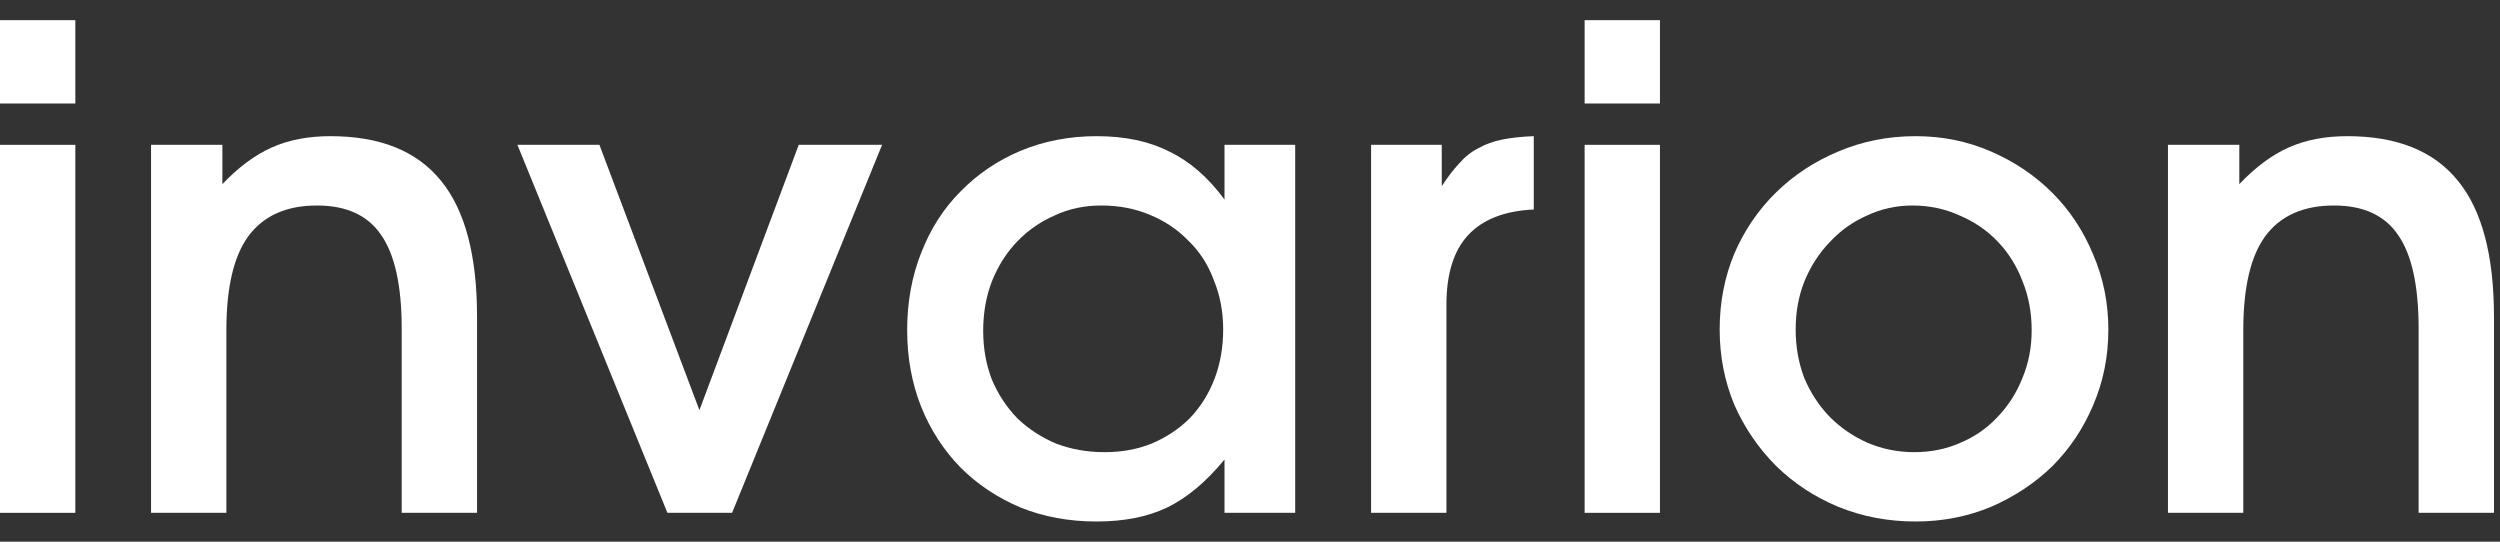
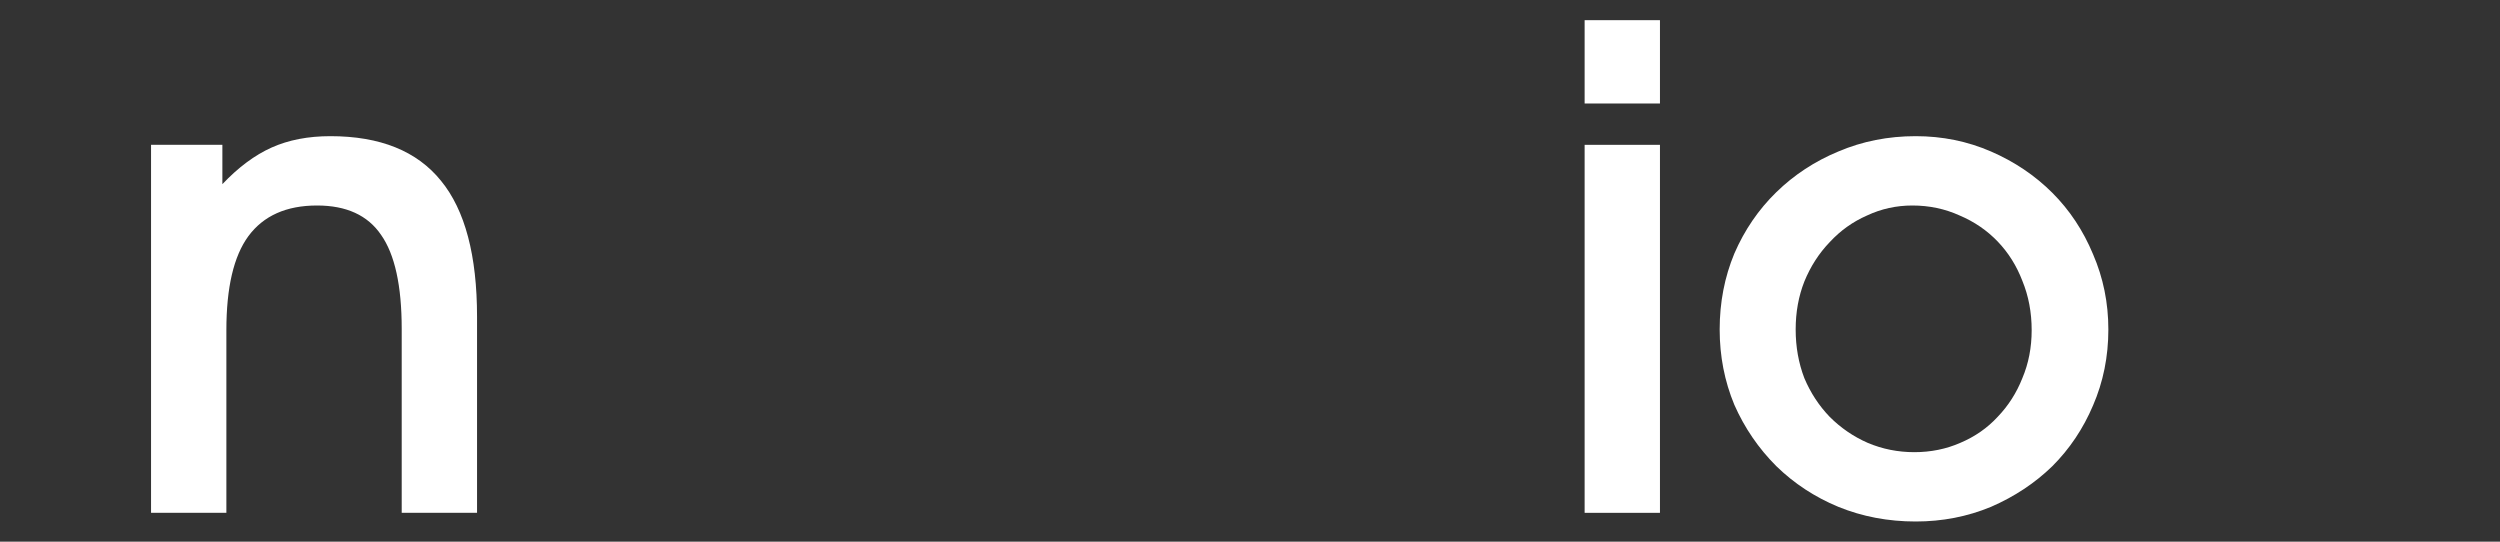
<svg xmlns="http://www.w3.org/2000/svg" width="120" height="26" viewBox="0 0 120 26" fill="none">
  <rect x="0" y="0" width="120" height="26" fill="#333333" stroke="none" />
-   <path d="M0 24.616V6.952H3.616V24.616H0ZM0 4.968V0.968H3.616V4.968H0Z" fill="white" />
  <path d="M7.25 24.616V6.952H10.674V8.84C11.442 8.029 12.231 7.443 13.042 7.08C13.853 6.717 14.791 6.536 15.858 6.536C18.247 6.536 20.018 7.251 21.17 8.68C22.322 10.088 22.898 12.264 22.898 15.208V24.616H19.282V15.784C19.282 13.715 18.951 12.211 18.29 11.272C17.65 10.333 16.626 9.864 15.218 9.864C13.746 9.864 12.647 10.355 11.922 11.336C11.218 12.296 10.866 13.8 10.866 15.848V24.616H7.25Z" fill="white" />
-   <path d="M32.036 24.616L24.836 6.952H28.772L33.572 19.688L38.34 6.952H42.34L35.14 24.616H32.036Z" fill="white" />
-   <path d="M43.544 15.848C43.544 14.504 43.769 13.267 44.217 12.136C44.664 10.984 45.294 10.003 46.105 9.192C46.915 8.36 47.875 7.709 48.984 7.24C50.115 6.771 51.331 6.536 52.633 6.536C53.998 6.536 55.16 6.781 56.12 7.272C57.102 7.741 57.987 8.509 58.776 9.576V6.952H62.169V24.616H58.776V22.056C57.902 23.123 56.984 23.891 56.025 24.36C55.086 24.808 53.955 25.032 52.633 25.032C51.31 25.032 50.094 24.808 48.984 24.36C47.875 23.891 46.915 23.251 46.105 22.44C45.294 21.608 44.664 20.637 44.217 19.528C43.769 18.397 43.544 17.171 43.544 15.848ZM47.193 15.88C47.193 16.712 47.331 17.491 47.608 18.216C47.907 18.92 48.312 19.539 48.825 20.072C49.358 20.584 49.977 20.989 50.681 21.288C51.406 21.565 52.184 21.704 53.017 21.704C53.849 21.704 54.606 21.565 55.288 21.288C55.992 20.989 56.6 20.584 57.112 20.072C57.624 19.539 58.019 18.909 58.297 18.184C58.574 17.459 58.712 16.669 58.712 15.816C58.712 14.963 58.563 14.173 58.264 13.448C57.987 12.701 57.582 12.072 57.048 11.56C56.536 11.027 55.918 10.611 55.193 10.312C54.489 10.013 53.71 9.864 52.856 9.864C52.046 9.864 51.299 10.024 50.617 10.344C49.934 10.643 49.337 11.059 48.825 11.592C48.312 12.125 47.907 12.765 47.608 13.512C47.331 14.237 47.193 15.027 47.193 15.88Z" fill="white" />
-   <path d="M65.812 24.616V6.952H69.204V8.936C69.482 8.509 69.759 8.147 70.037 7.848C70.314 7.528 70.623 7.283 70.965 7.112C71.306 6.92 71.69 6.781 72.117 6.696C72.543 6.611 73.044 6.557 73.621 6.536V10.056C72.213 10.12 71.156 10.536 70.453 11.304C69.77 12.051 69.428 13.16 69.428 14.632V24.616H65.812Z" fill="white" />
  <path d="M76.062 24.616V6.952H79.678V24.616H76.062ZM76.062 4.968V0.968H79.678V4.968H76.062Z" fill="white" />
  <path d="M82.544 15.816C82.544 14.515 82.779 13.299 83.249 12.168C83.739 11.037 84.411 10.056 85.264 9.224C86.118 8.392 87.11 7.741 88.24 7.272C89.392 6.781 90.63 6.536 91.953 6.536C93.233 6.536 94.438 6.781 95.569 7.272C96.699 7.763 97.68 8.424 98.513 9.256C99.344 10.088 99.995 11.069 100.465 12.2C100.955 13.331 101.201 14.536 101.201 15.816C101.201 17.117 100.955 18.333 100.465 19.464C99.995 20.573 99.344 21.544 98.513 22.376C97.68 23.187 96.699 23.837 95.569 24.328C94.438 24.797 93.233 25.032 91.953 25.032C90.63 25.032 89.392 24.797 88.24 24.328C87.11 23.859 86.118 23.208 85.264 22.376C84.411 21.523 83.739 20.541 83.249 19.432C82.779 18.301 82.544 17.096 82.544 15.816ZM91.888 21.704C92.678 21.704 93.414 21.555 94.097 21.256C94.8 20.957 95.398 20.541 95.888 20.008C96.4 19.475 96.795 18.856 97.073 18.152C97.371 17.448 97.52 16.68 97.52 15.848C97.52 14.995 97.371 14.205 97.073 13.48C96.795 12.755 96.4 12.125 95.888 11.592C95.376 11.059 94.769 10.643 94.064 10.344C93.361 10.024 92.603 9.864 91.793 9.864C91.025 9.864 90.299 10.024 89.617 10.344C88.934 10.643 88.337 11.069 87.825 11.624C87.312 12.157 86.907 12.787 86.609 13.512C86.331 14.216 86.192 14.984 86.192 15.816C86.192 16.648 86.331 17.427 86.609 18.152C86.907 18.856 87.312 19.475 87.825 20.008C88.358 20.541 88.966 20.957 89.648 21.256C90.353 21.555 91.099 21.704 91.888 21.704Z" fill="white" />
-   <path d="M104.062 24.616V6.952H107.487V8.84C108.255 8.029 109.044 7.443 109.854 7.08C110.665 6.717 111.604 6.536 112.671 6.536C115.06 6.536 116.83 7.251 117.982 8.68C119.134 10.088 119.711 12.264 119.711 15.208V24.616H116.094V15.784C116.094 13.715 115.764 12.211 115.103 11.272C114.463 10.333 113.439 9.864 112.031 9.864C110.559 9.864 109.46 10.355 108.734 11.336C108.03 12.296 107.678 13.8 107.678 15.848V24.616H104.062Z" fill="white" />
</svg>